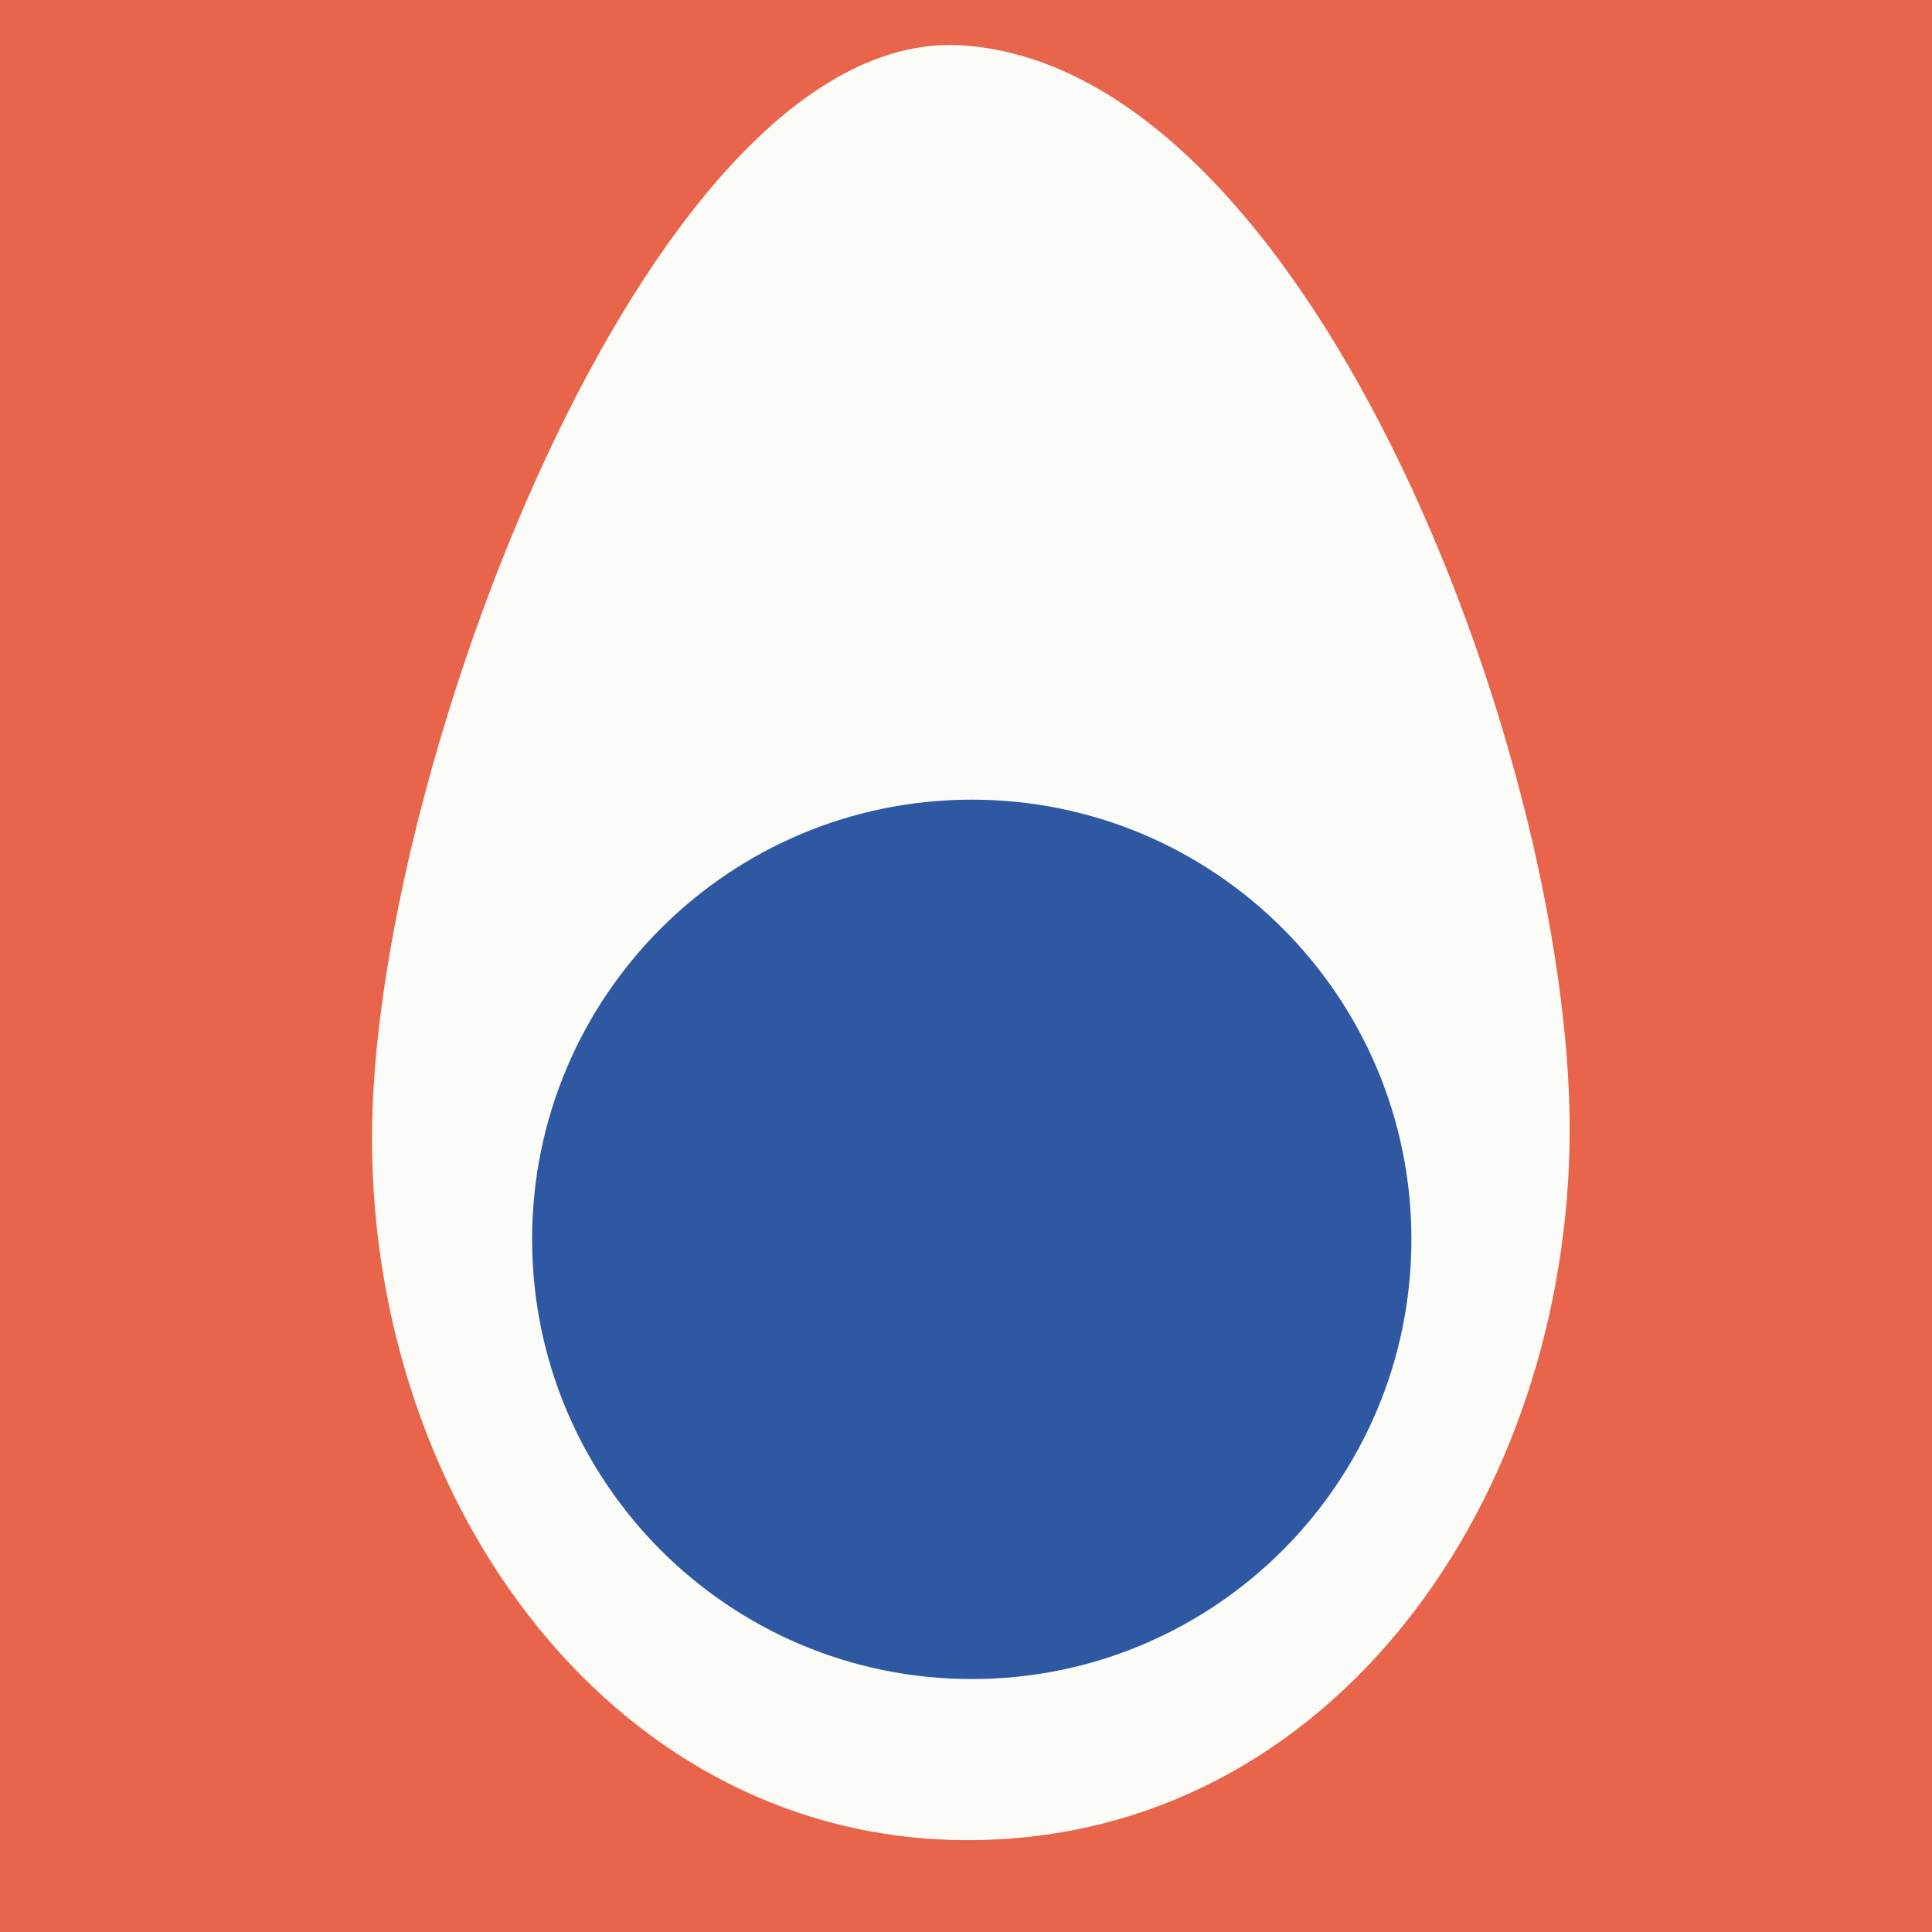
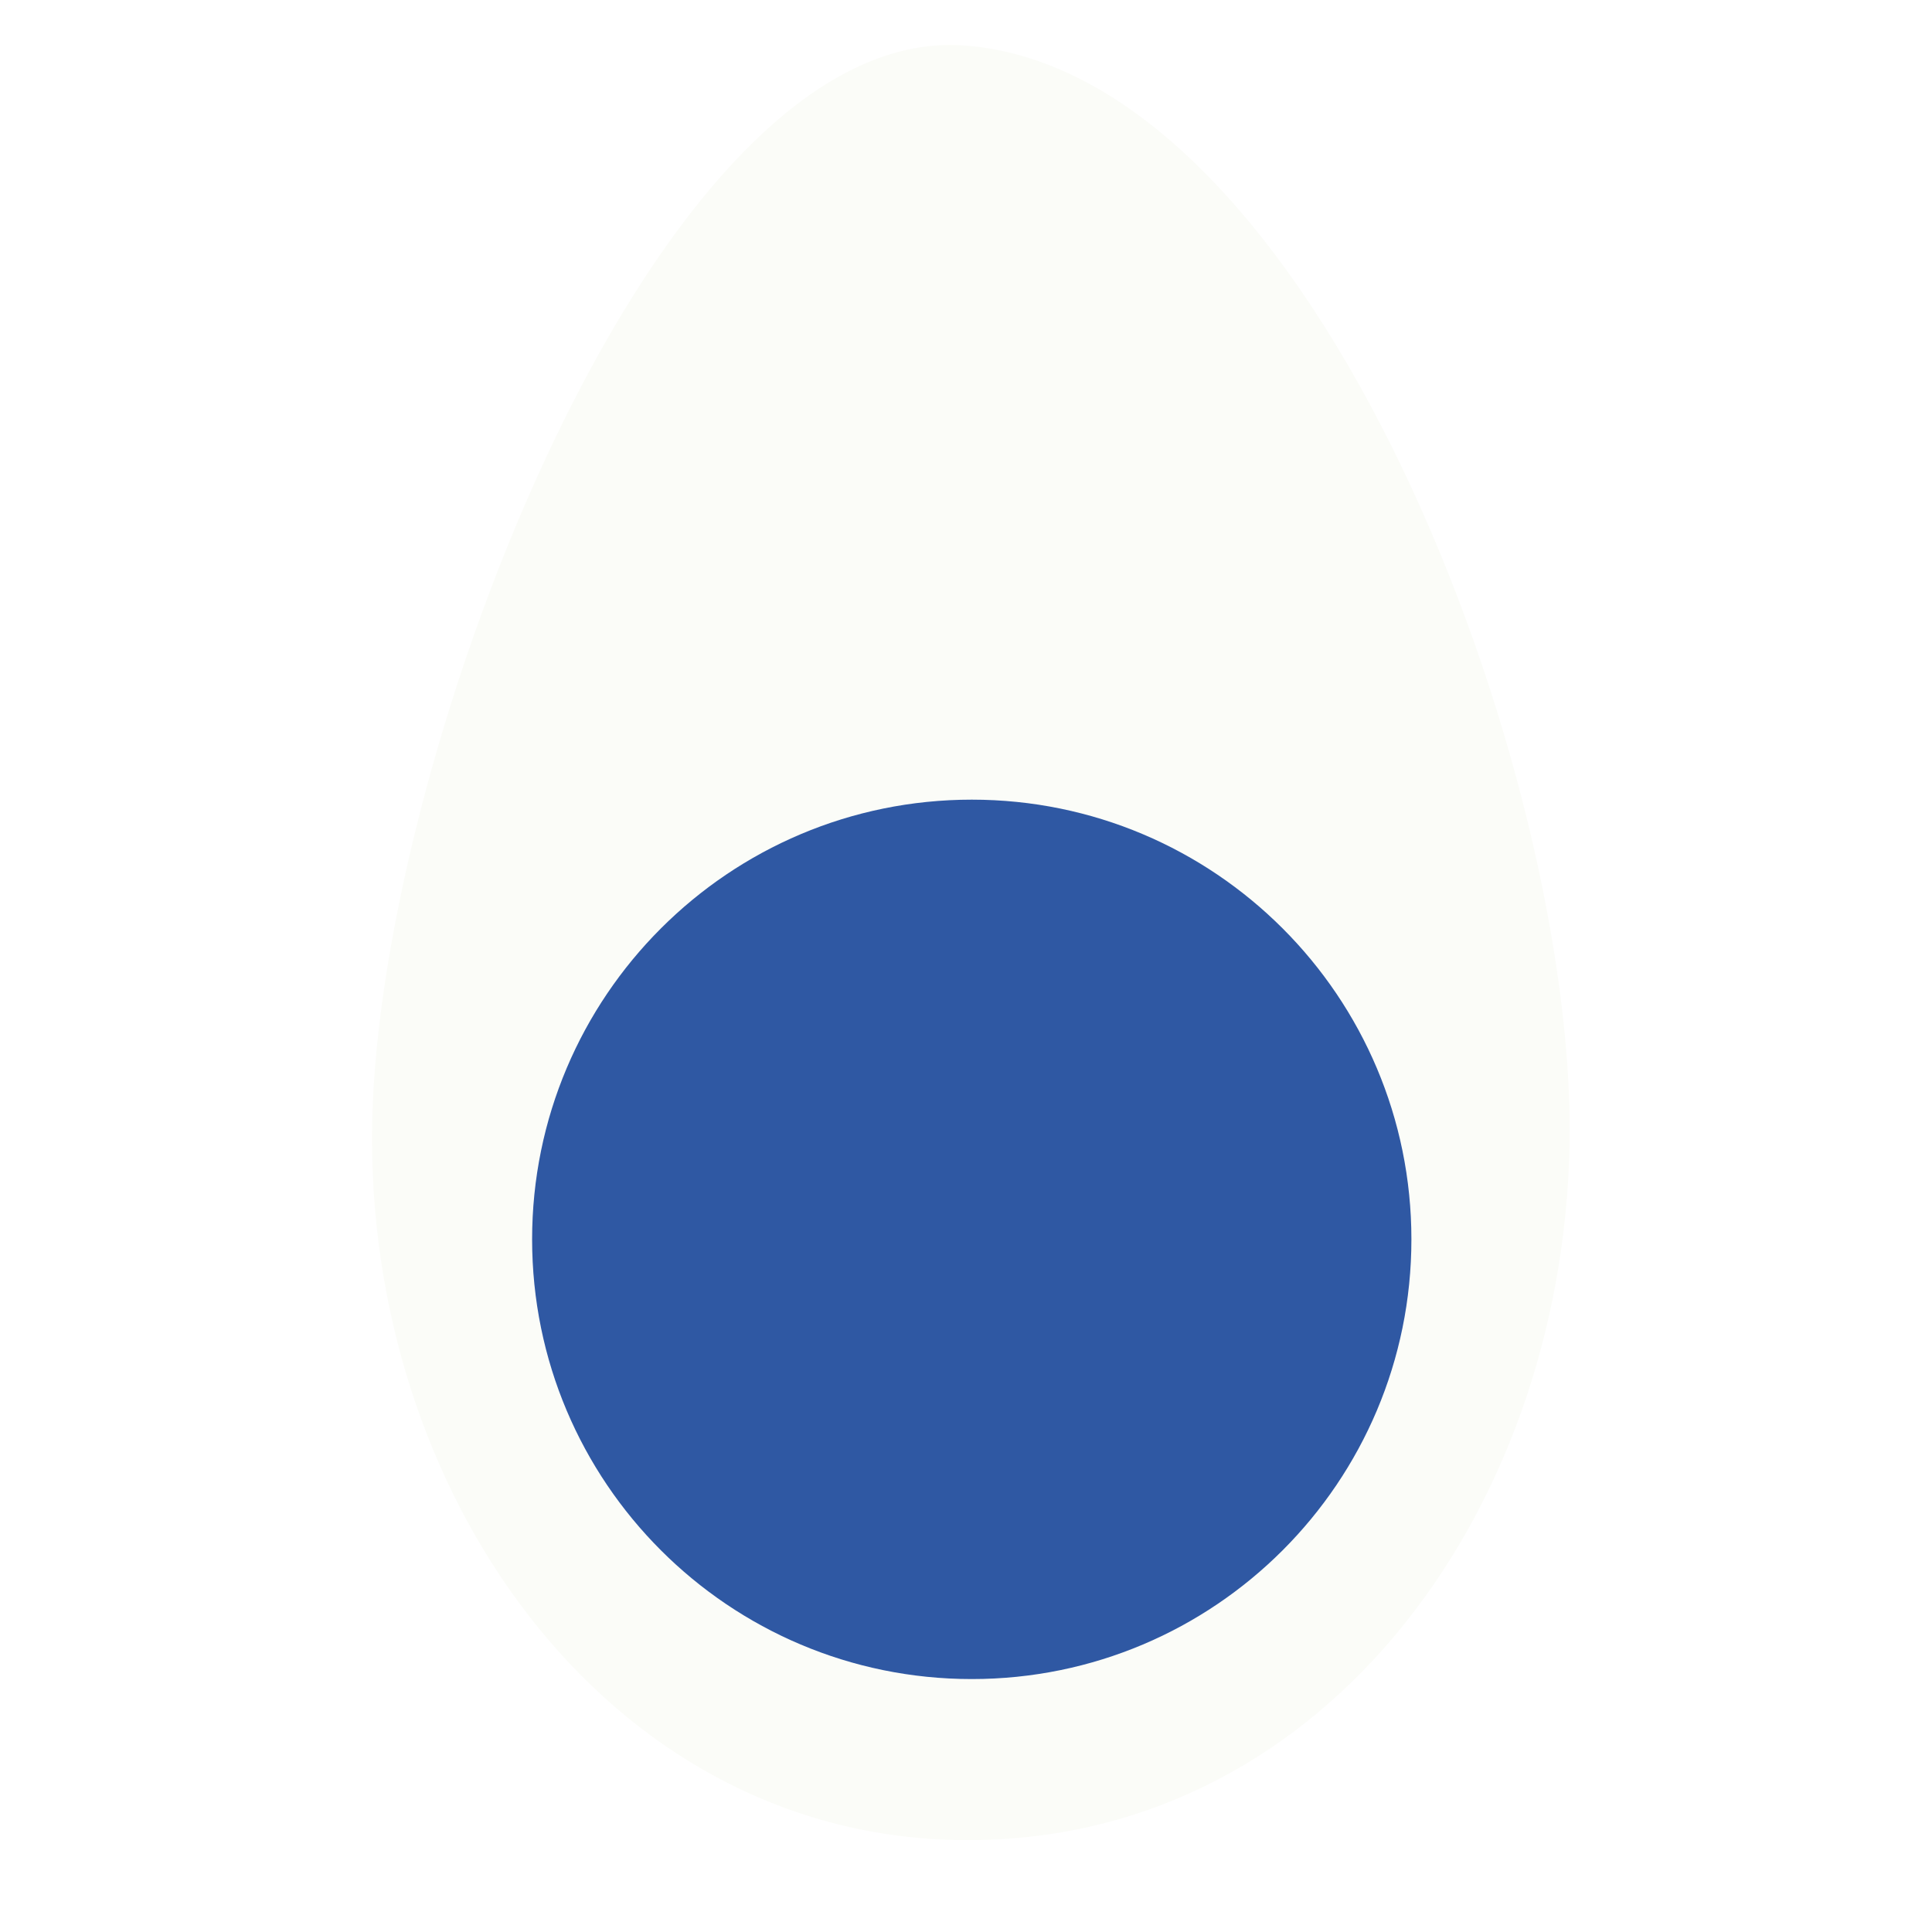
<svg xmlns="http://www.w3.org/2000/svg" id="Layer_1" viewBox="0 0 500 500">
  <defs>
    <style>.cls-1{fill:#e8644b;}.cls-2{fill:#2f58a3;}.cls-3{fill:#fbfcf8;}</style>
  </defs>
-   <rect class="cls-1" width="500" height="500" />
  <path class="cls-3" d="M406.19,296.7c-2.04,95.75-65.12,181.47-158.86,179.49-90.85-1.94-153.05-90.31-151-186.06C98.34,194.37,170.23,5.95,249.51,11.77c91.02,6.63,158.71,189.18,156.68,284.93Z" />
-   <path class="cls-2" d="M365.27,320.74c0,62.85-50.92,113.8-113.77,113.8s-113.79-50.95-113.79-113.8,50.95-113.79,113.79-113.79,113.77,50.94,113.77,113.79Z" />
+   <path class="cls-2" d="M365.27,320.74c0,62.85-50.92,113.8-113.77,113.8s-113.79-50.95-113.79-113.8,50.95-113.79,113.79-113.79,113.77,50.94,113.77,113.79" />
</svg>